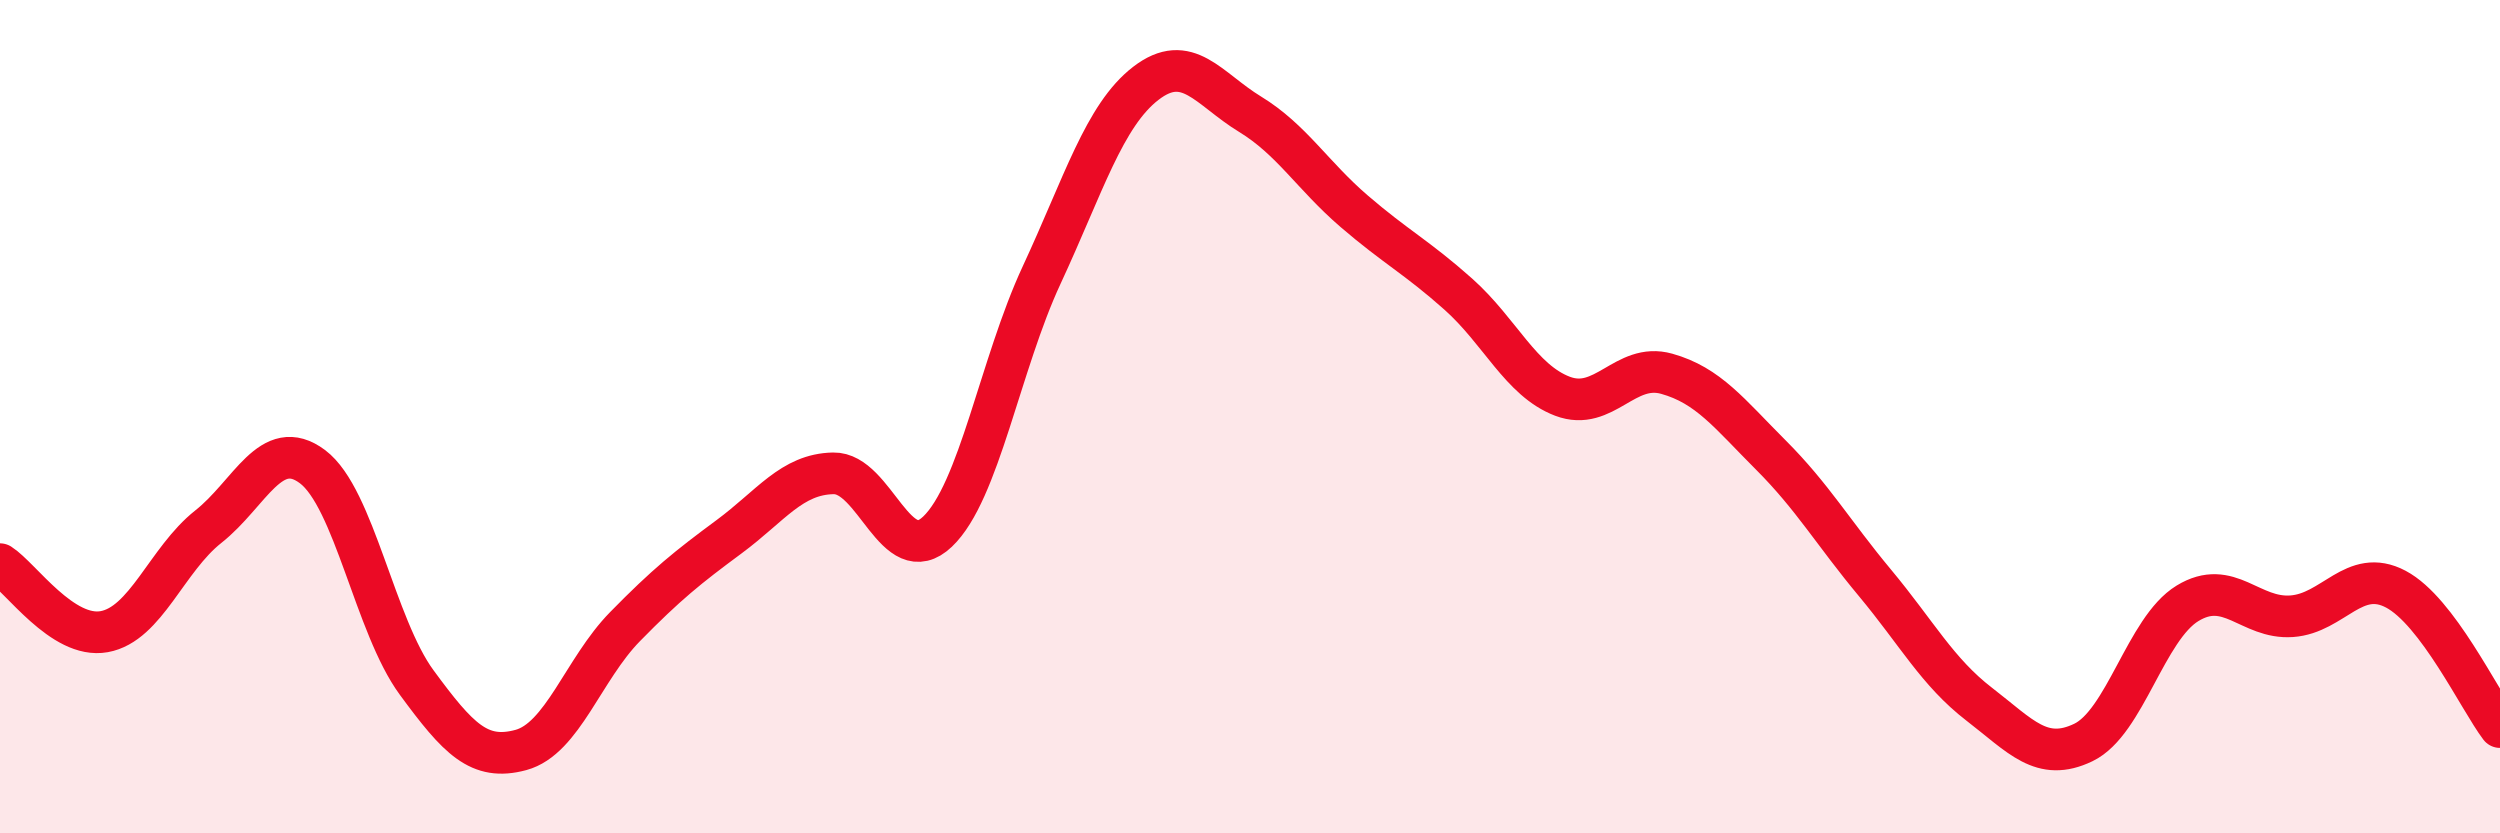
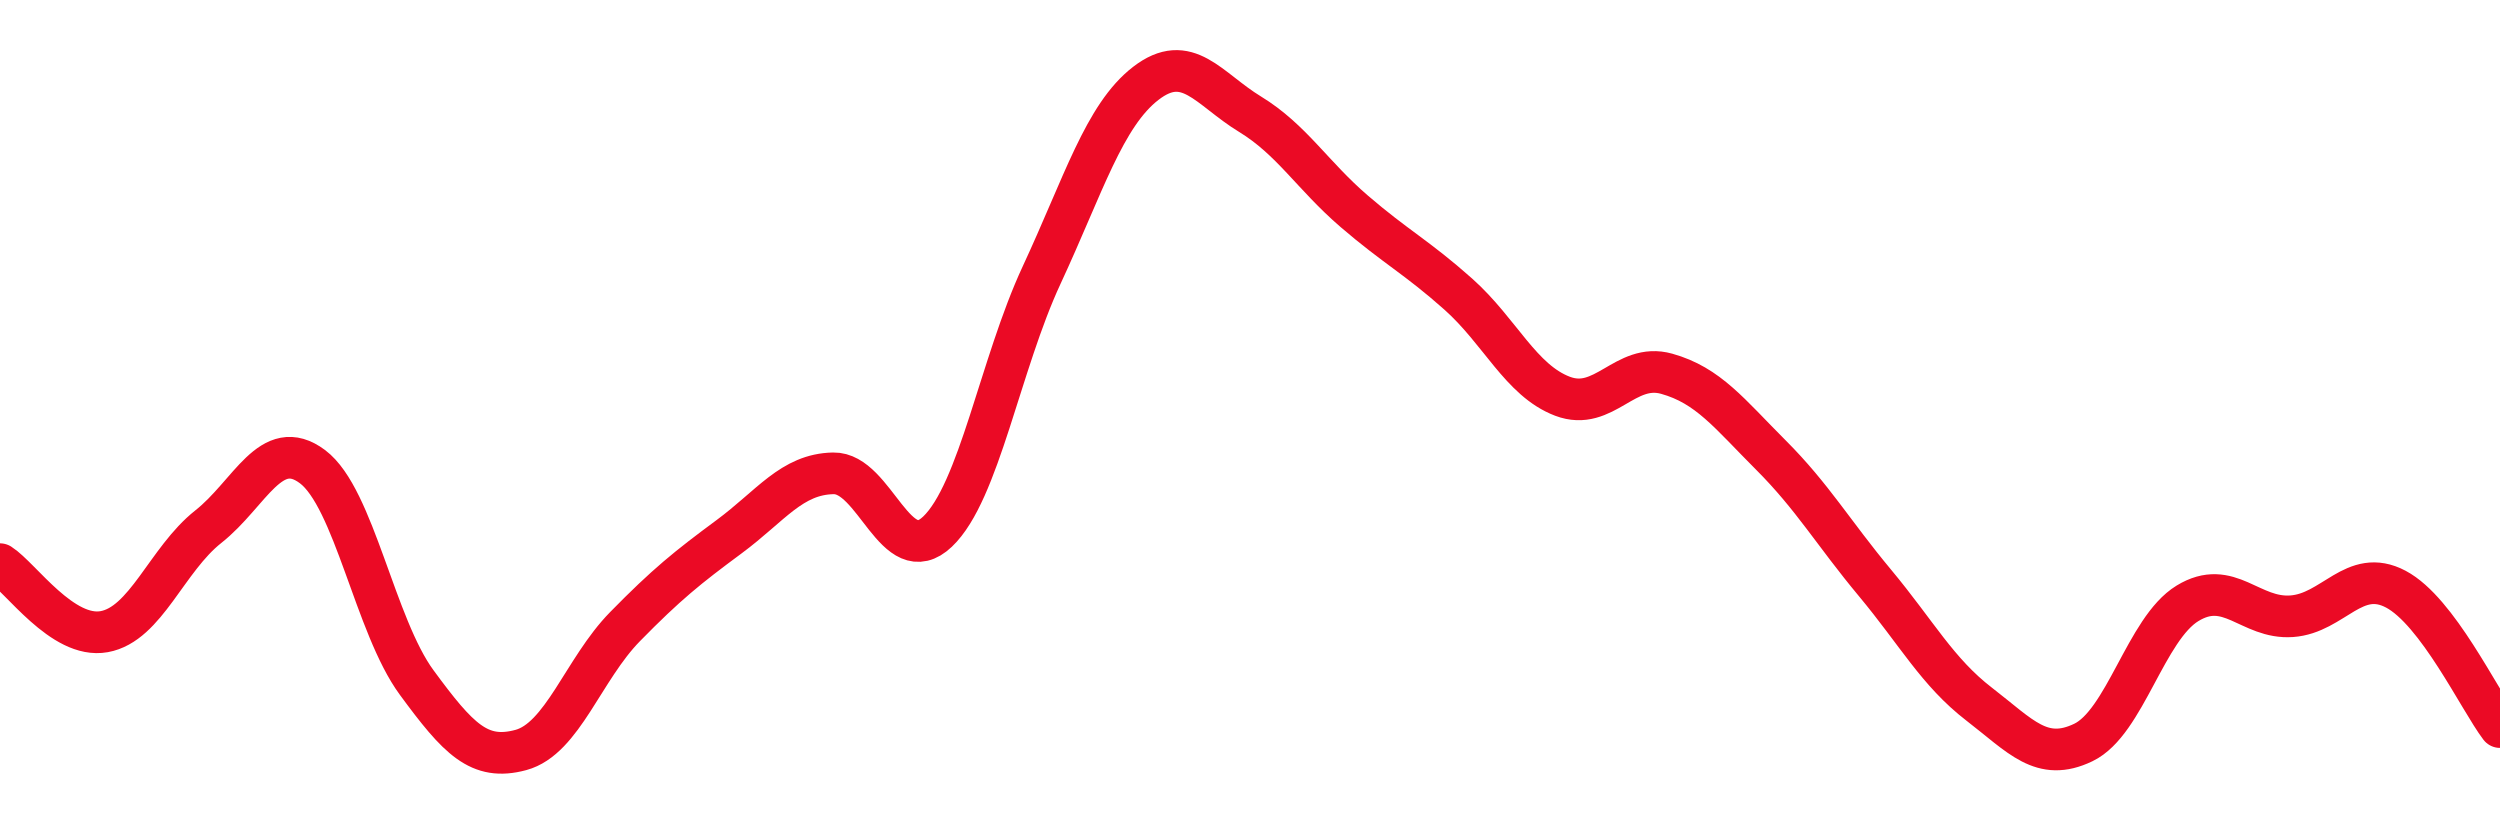
<svg xmlns="http://www.w3.org/2000/svg" width="60" height="20" viewBox="0 0 60 20">
-   <path d="M 0,13.54 C 0.5,13.86 1.5,15.34 2.5,15.16 C 3.5,14.98 4,13.43 5,12.64 C 6,11.85 6.5,10.45 7.5,11.2 C 8.5,11.95 9,15.02 10,16.38 C 11,17.74 11.5,18.27 12.5,18 C 13.5,17.73 14,16.06 15,15.04 C 16,14.02 16.5,13.62 17.5,12.88 C 18.5,12.14 19,11.38 20,11.36 C 21,11.34 21.5,13.71 22.5,12.76 C 23.5,11.81 24,8.75 25,6.6 C 26,4.45 26.5,2.77 27.5,2 C 28.5,1.23 29,2.13 30,2.74 C 31,3.35 31.5,4.21 32.5,5.07 C 33.5,5.93 34,6.17 35,7.06 C 36,7.95 36.5,9.13 37.5,9.51 C 38.5,9.89 39,8.69 40,8.97 C 41,9.25 41.5,9.92 42.5,10.92 C 43.5,11.92 44,12.79 45,13.99 C 46,15.19 46.5,16.13 47.5,16.9 C 48.5,17.67 49,18.3 50,17.82 C 51,17.34 51.5,15.09 52.5,14.48 C 53.5,13.87 54,14.86 55,14.79 C 56,14.72 56.5,13.61 57.5,14.14 C 58.5,14.67 59.5,16.79 60,17.45L60 20L0 20Z" fill="#EB0A25" opacity="0.1" stroke-linecap="round" stroke-linejoin="round" />
  <path d="M 0,13.54 C 0.5,13.86 1.5,15.34 2.5,15.16 C 3.5,14.98 4,13.43 5,12.64 C 6,11.85 6.5,10.45 7.5,11.2 C 8.5,11.95 9,15.02 10,16.38 C 11,17.74 11.5,18.27 12.5,18 C 13.5,17.73 14,16.06 15,15.04 C 16,14.02 16.5,13.62 17.5,12.88 C 18.5,12.14 19,11.38 20,11.36 C 21,11.34 21.5,13.71 22.5,12.76 C 23.5,11.81 24,8.75 25,6.6 C 26,4.45 26.5,2.77 27.5,2 C 28.5,1.23 29,2.13 30,2.74 C 31,3.35 31.5,4.21 32.5,5.07 C 33.5,5.93 34,6.17 35,7.06 C 36,7.95 36.5,9.13 37.5,9.51 C 38.5,9.89 39,8.69 40,8.97 C 41,9.25 41.5,9.92 42.5,10.92 C 43.5,11.92 44,12.79 45,13.99 C 46,15.19 46.5,16.13 47.5,16.9 C 48.5,17.67 49,18.3 50,17.82 C 51,17.34 51.5,15.09 52.5,14.48 C 53.5,13.87 54,14.86 55,14.79 C 56,14.72 56.5,13.61 57.5,14.14 C 58.5,14.67 59.5,16.79 60,17.45" stroke="#EB0A25" stroke-width="1" fill="none" stroke-linecap="round" stroke-linejoin="round" />
</svg>